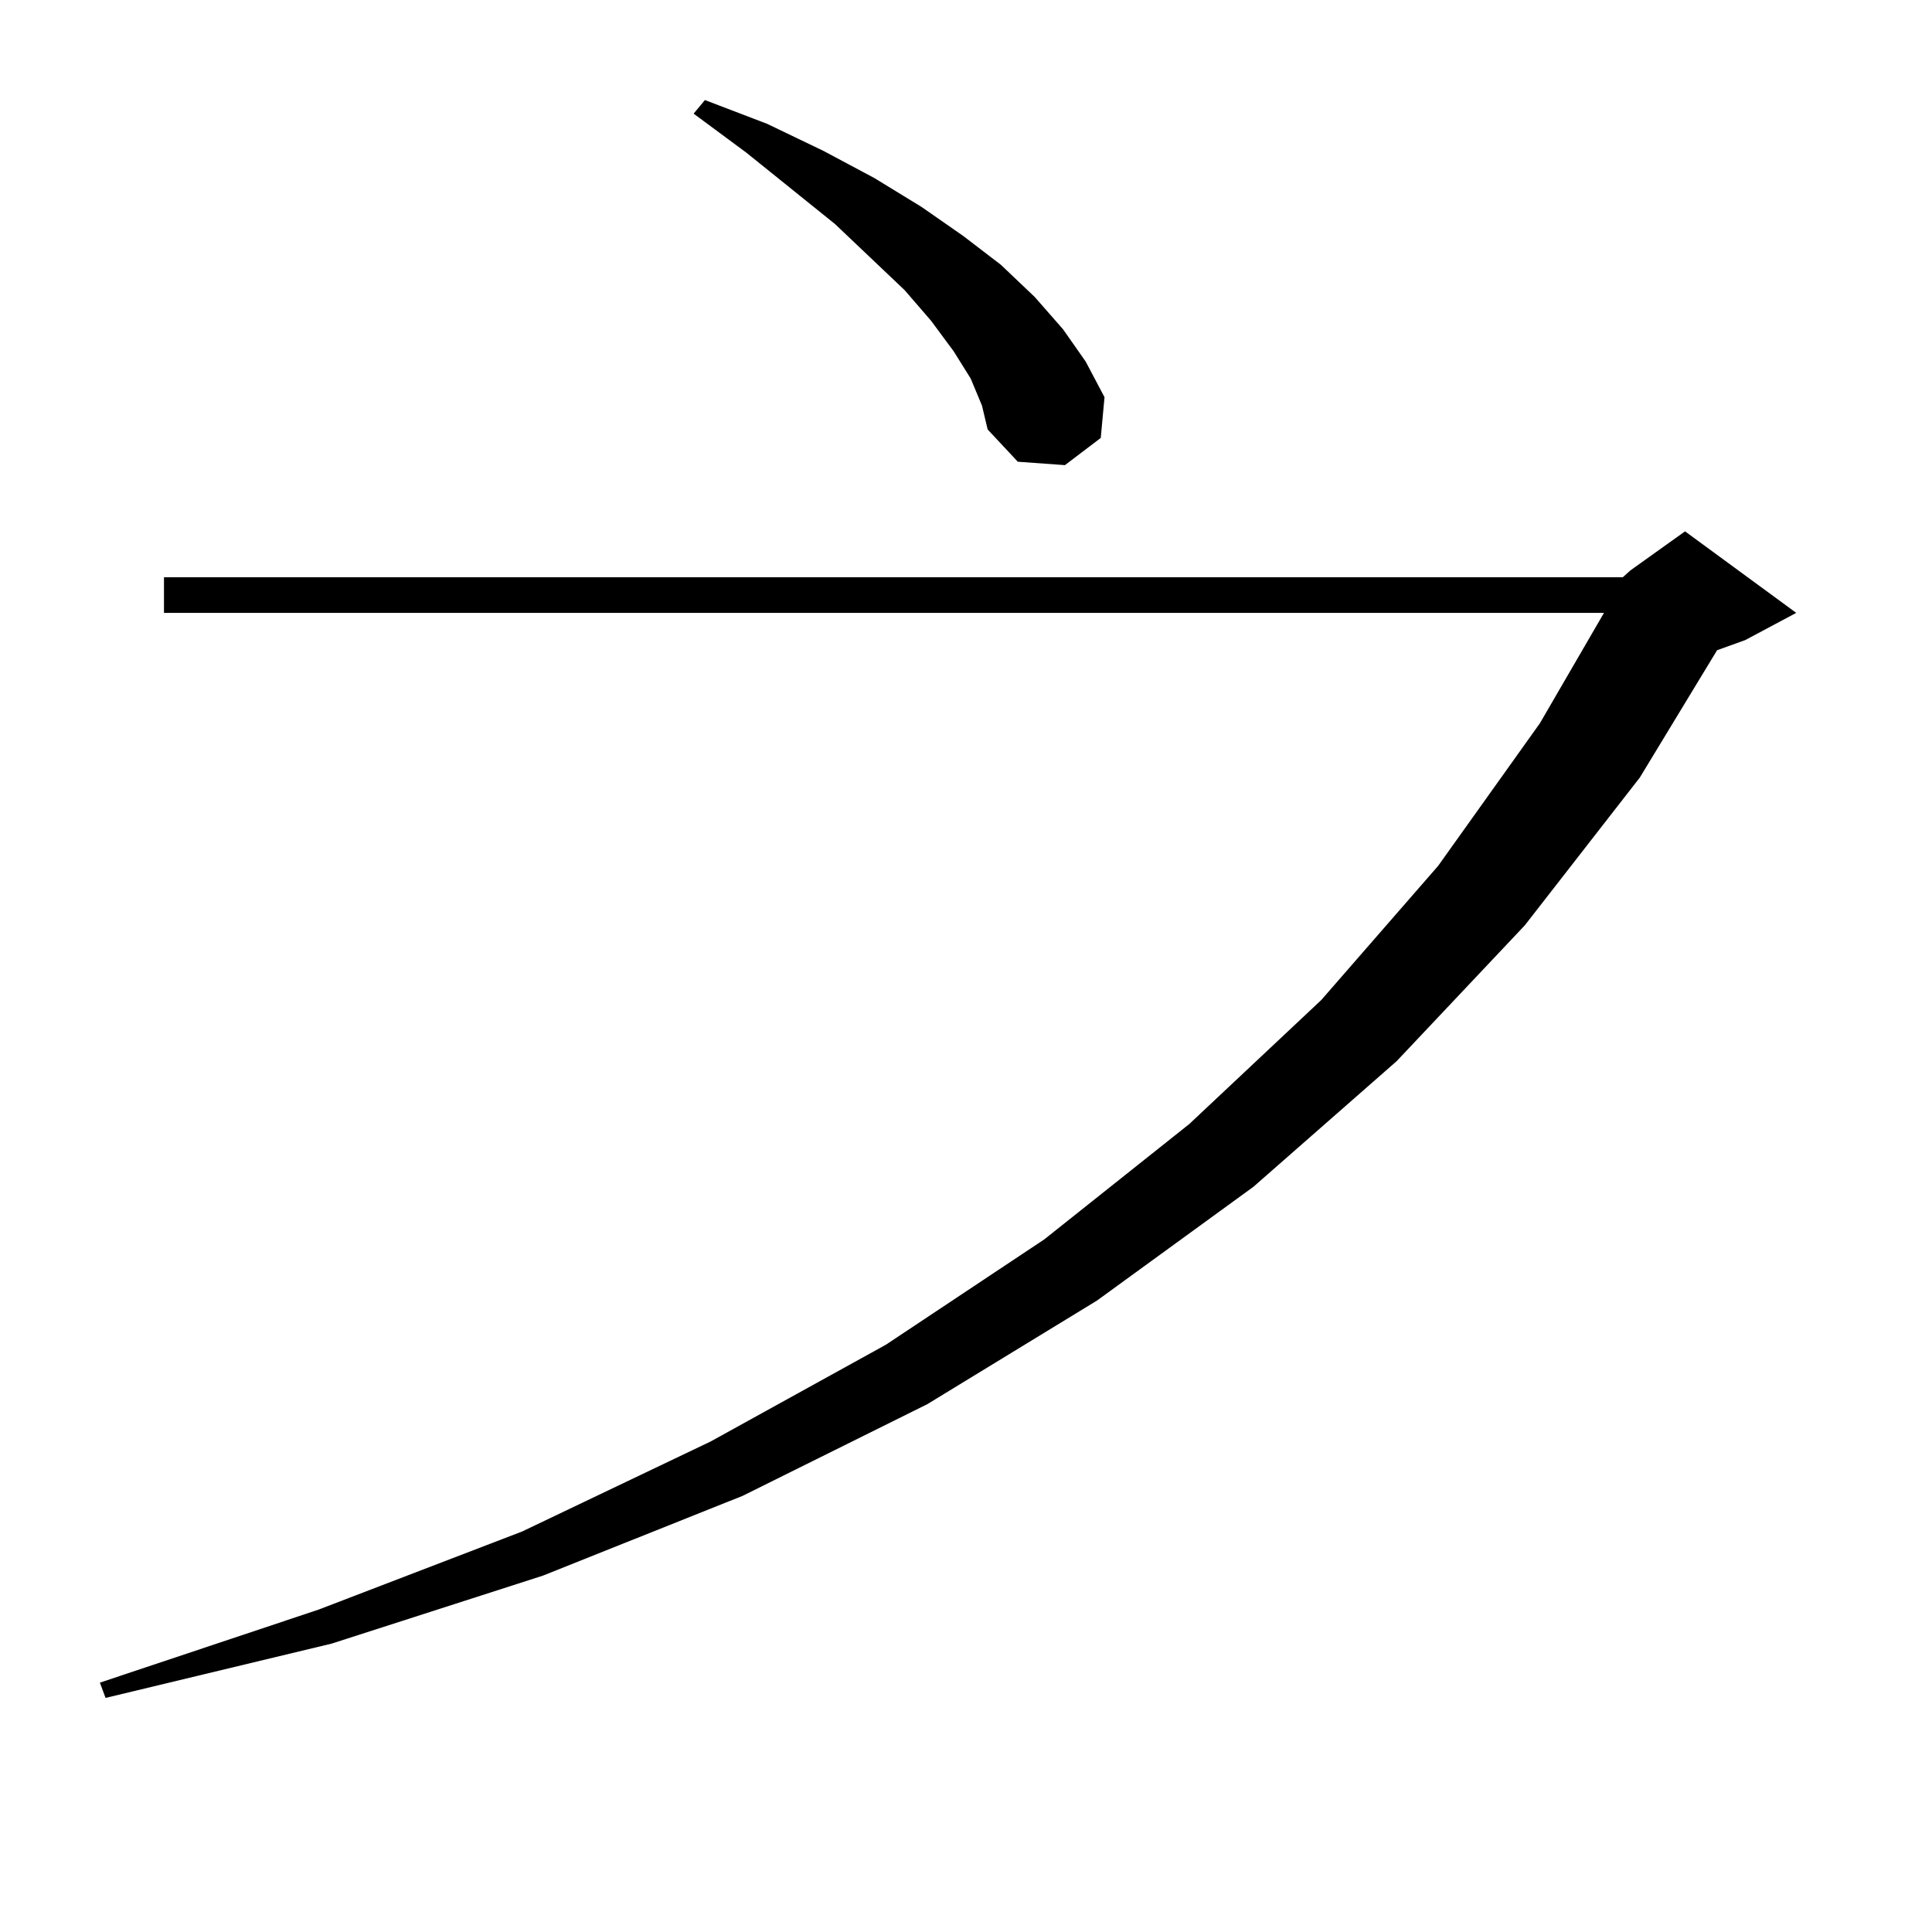
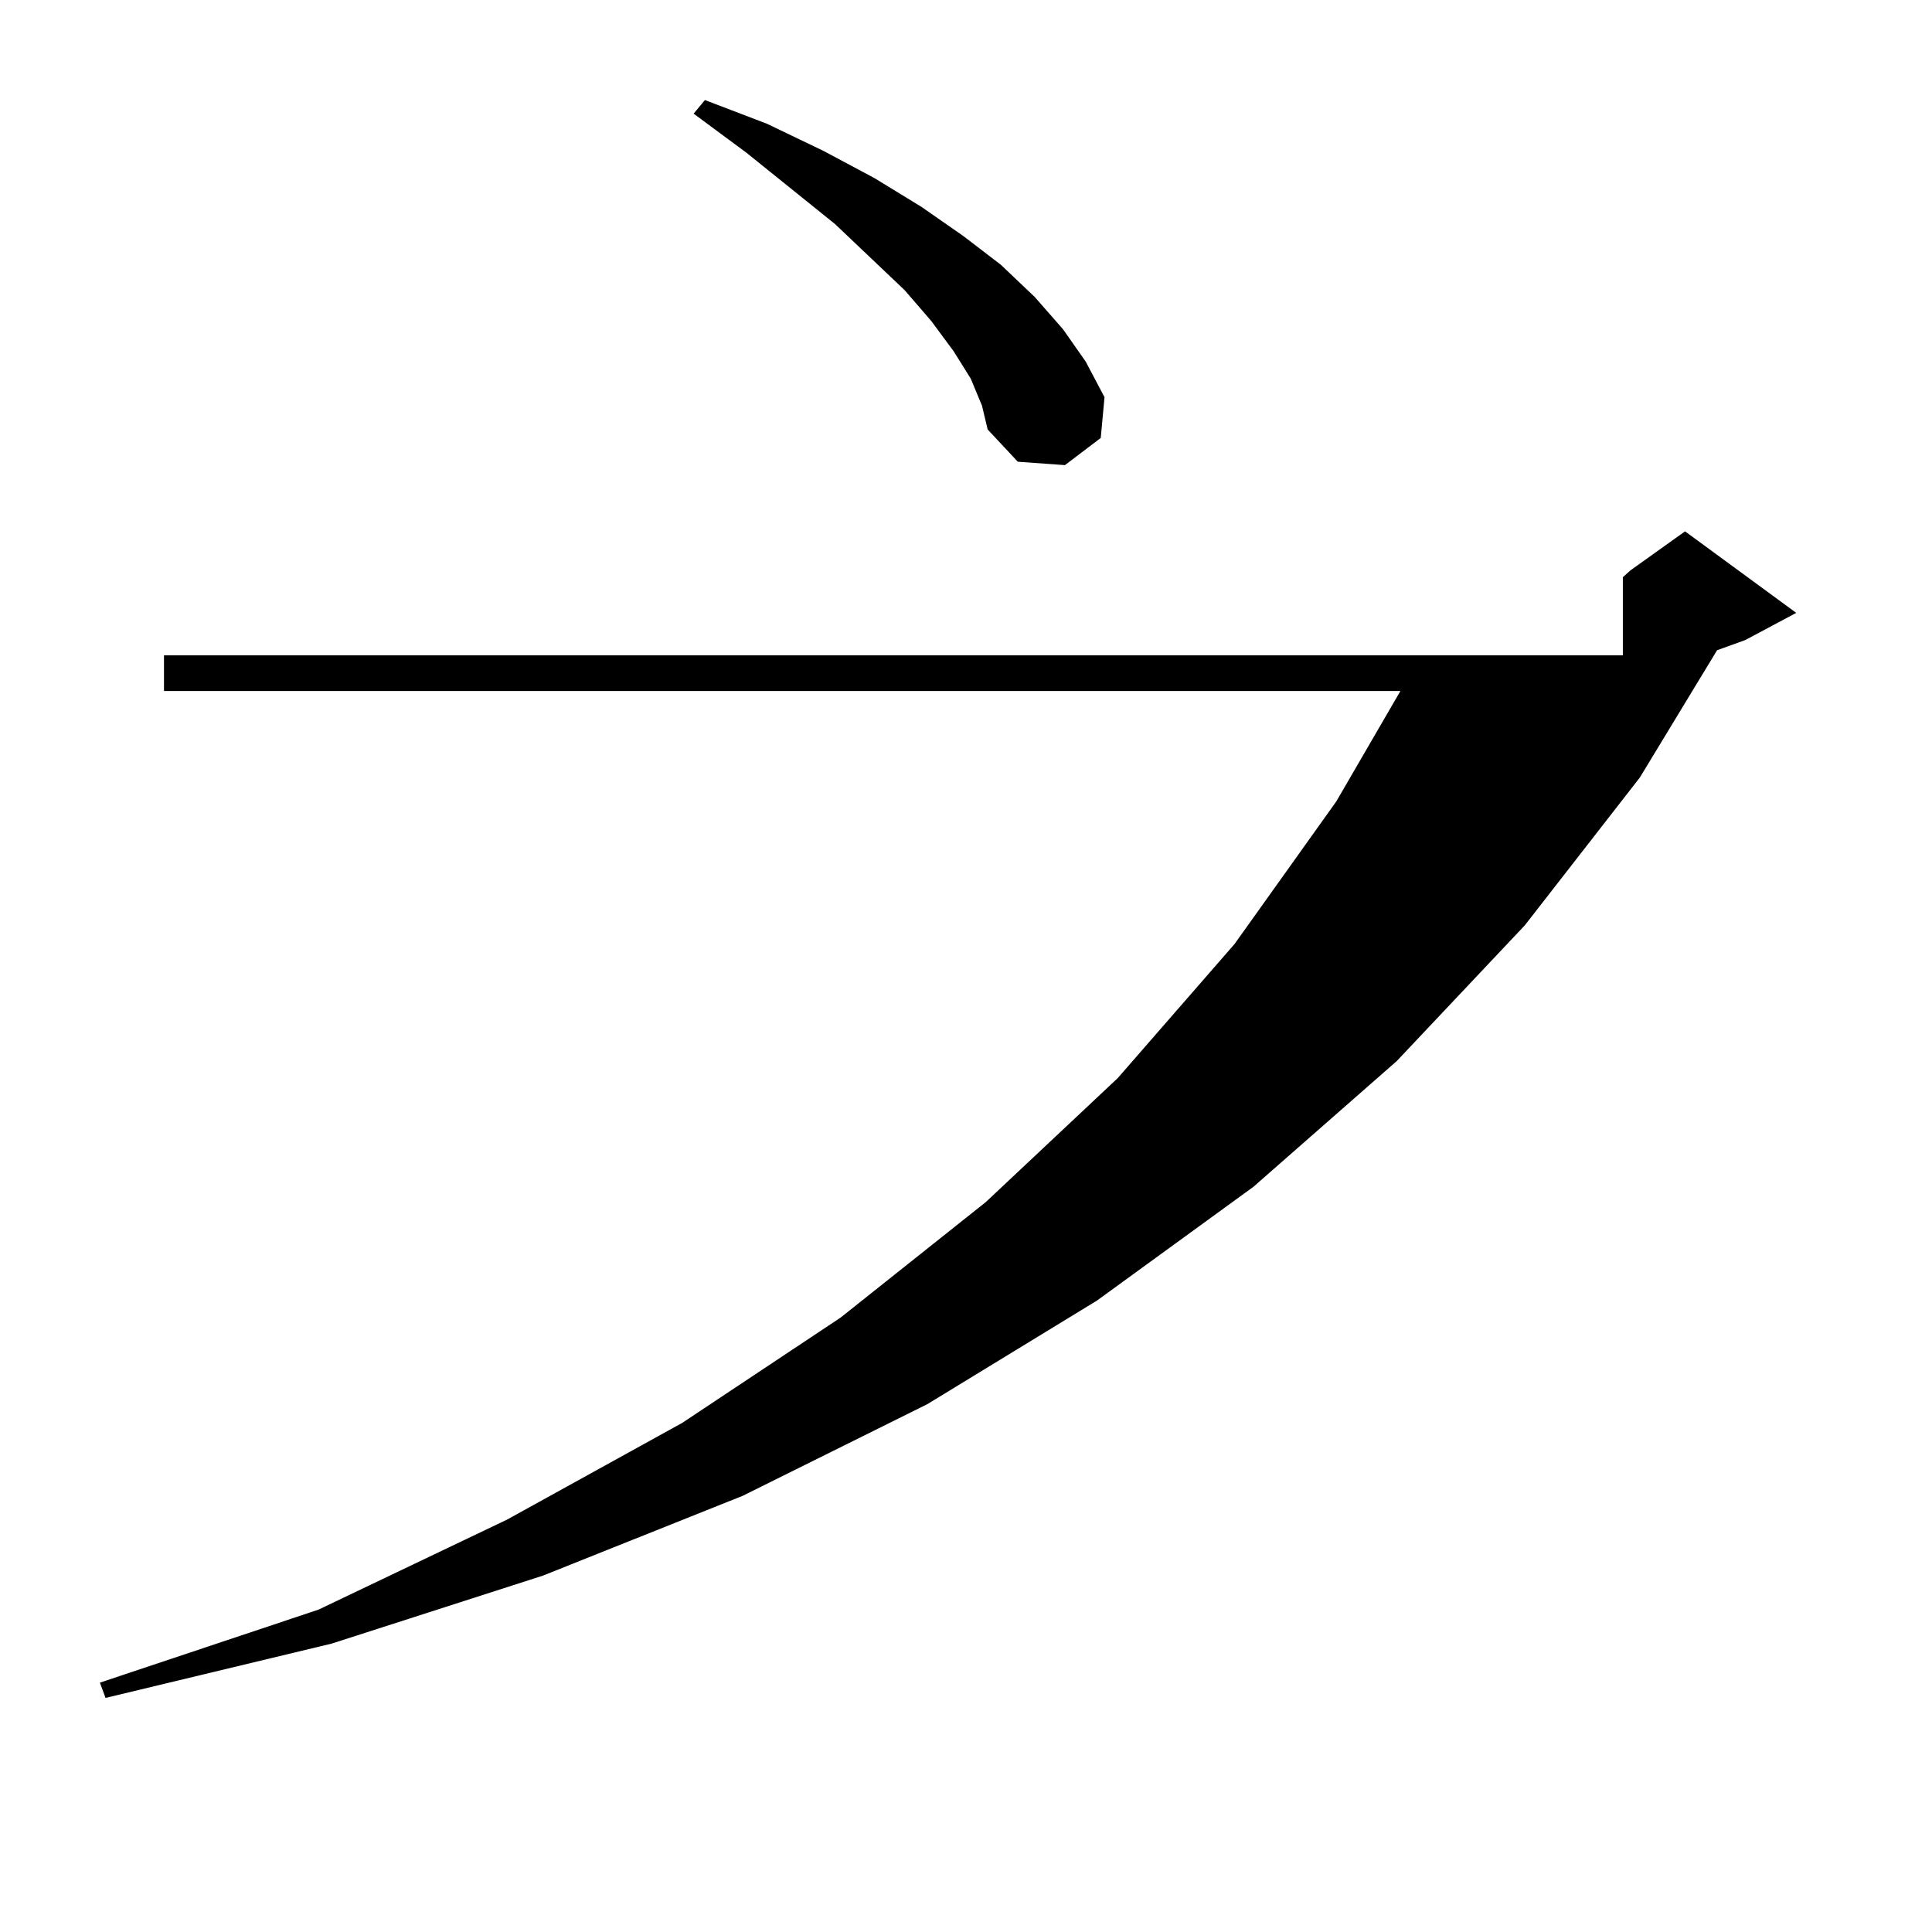
<svg xmlns="http://www.w3.org/2000/svg" version="1.1" id="图层_1" x="0px" y="0px" width="1000px" height="1000px" viewBox="0 0 1000 1000" enable-background="new 0 0 1000 1000" xml:space="preserve">
-   <path d="M839.98,298.762l3.902-3.516l28.292-20.215l57.56,42.188l-26.341,14.063l-14.634,5.273l-39.999,65.918l-59.511,76.465  l-66.34,70.313l-74.145,65.039l-80.974,58.887l-87.803,53.613l-95.607,47.461l-103.412,41.309l-109.266,35.156L54.633,878.84  l-2.927-7.91l113.168-37.793l105.363-40.43l97.559-46.582l90.729-50.098l81.949-54.492l75.12-59.766l68.291-64.16l60.486-69.434  l52.682-73.828l33.17-57.129H84.876v-18.457H839.98z M502.427,195.93l-8.78-14.063l-11.707-15.82l-13.658-15.82l-36.097-34.277  l-45.853-36.914L359.016,58.82l5.854-7.031l32.194,12.305l29.268,14.063l26.341,14.063l24.39,14.941l21.463,14.941l19.512,14.941  l17.561,16.699l14.634,16.699l11.707,16.699l9.756,18.457l-1.951,21.094l-18.536,14.063l-24.39-1.758l-15.609-16.699l-2.927-12.305  L502.427,195.93z" />
+   <path d="M839.98,298.762l3.902-3.516l28.292-20.215l57.56,42.188l-26.341,14.063l-14.634,5.273l-39.999,65.918l-59.511,76.465  l-66.34,70.313l-74.145,65.039l-80.974,58.887l-87.803,53.613l-95.607,47.461l-103.412,41.309l-109.266,35.156L54.633,878.84  l-2.927-7.91l113.168-37.793l97.559-46.582l90.729-50.098l81.949-54.492l75.12-59.766l68.291-64.16l60.486-69.434  l52.682-73.828l33.17-57.129H84.876v-18.457H839.98z M502.427,195.93l-8.78-14.063l-11.707-15.82l-13.658-15.82l-36.097-34.277  l-45.853-36.914L359.016,58.82l5.854-7.031l32.194,12.305l29.268,14.063l26.341,14.063l24.39,14.941l21.463,14.941l19.512,14.941  l17.561,16.699l14.634,16.699l11.707,16.699l9.756,18.457l-1.951,21.094l-18.536,14.063l-24.39-1.758l-15.609-16.699l-2.927-12.305  L502.427,195.93z" />
</svg>